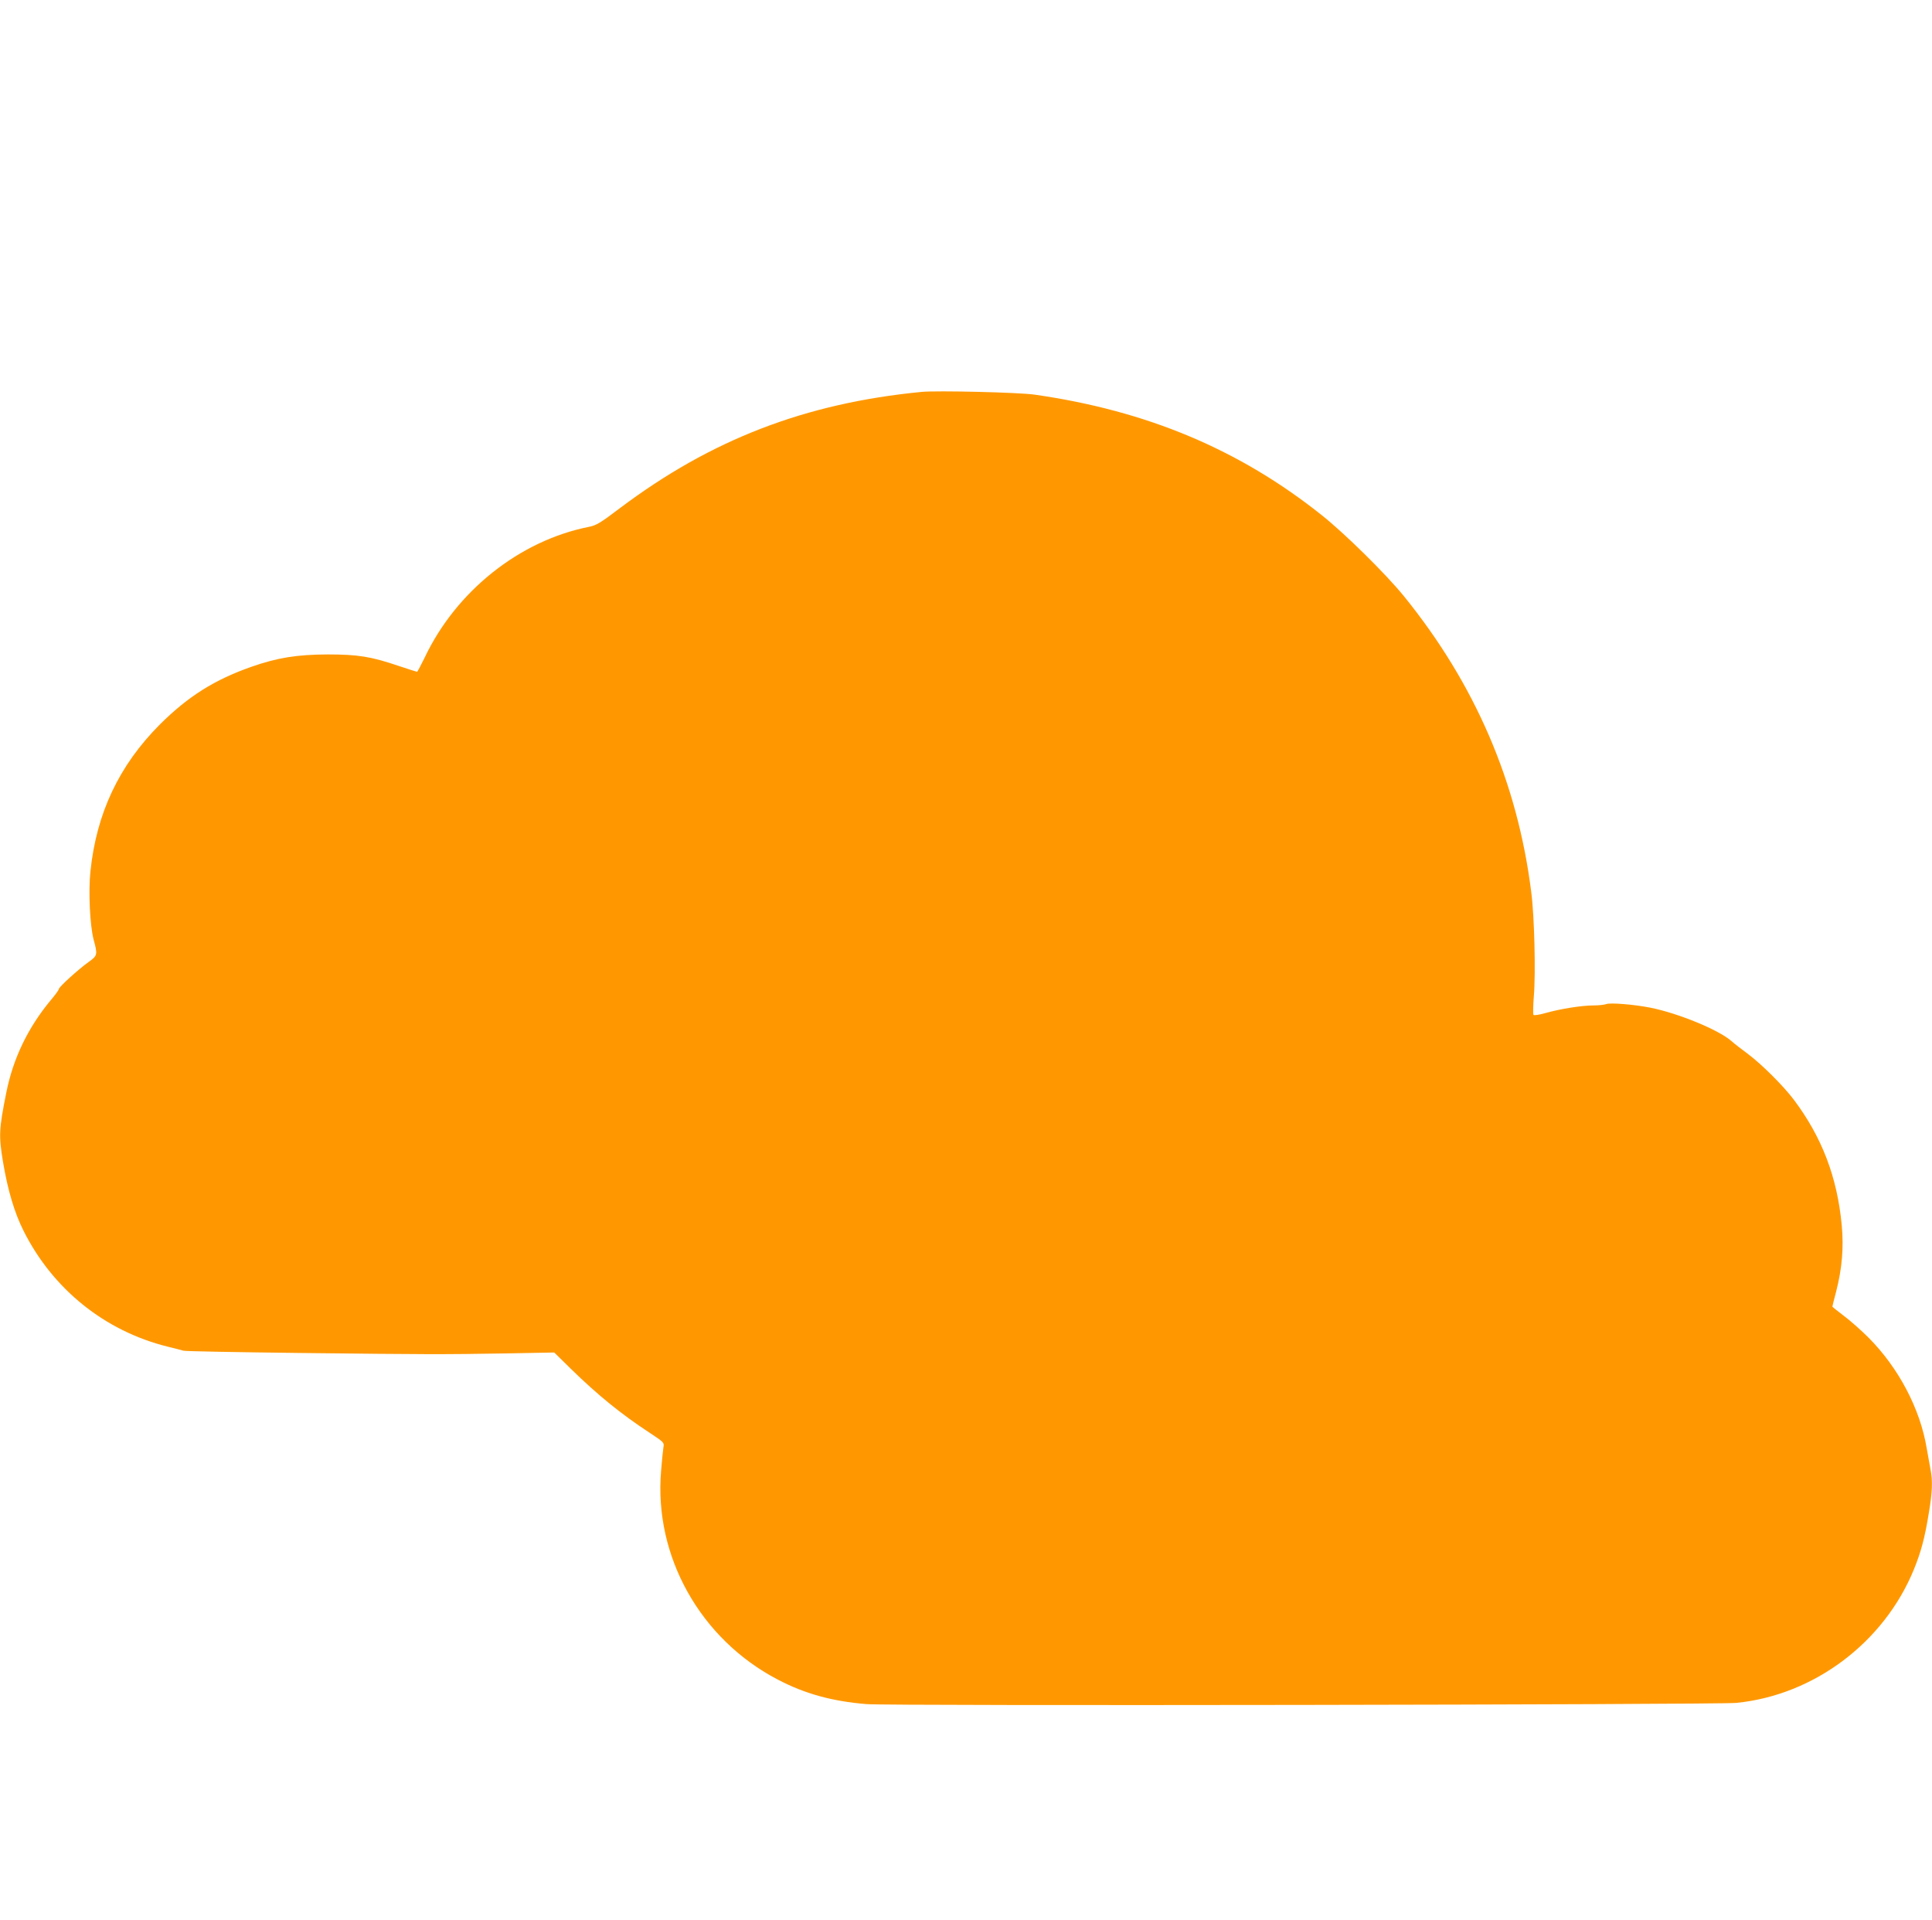
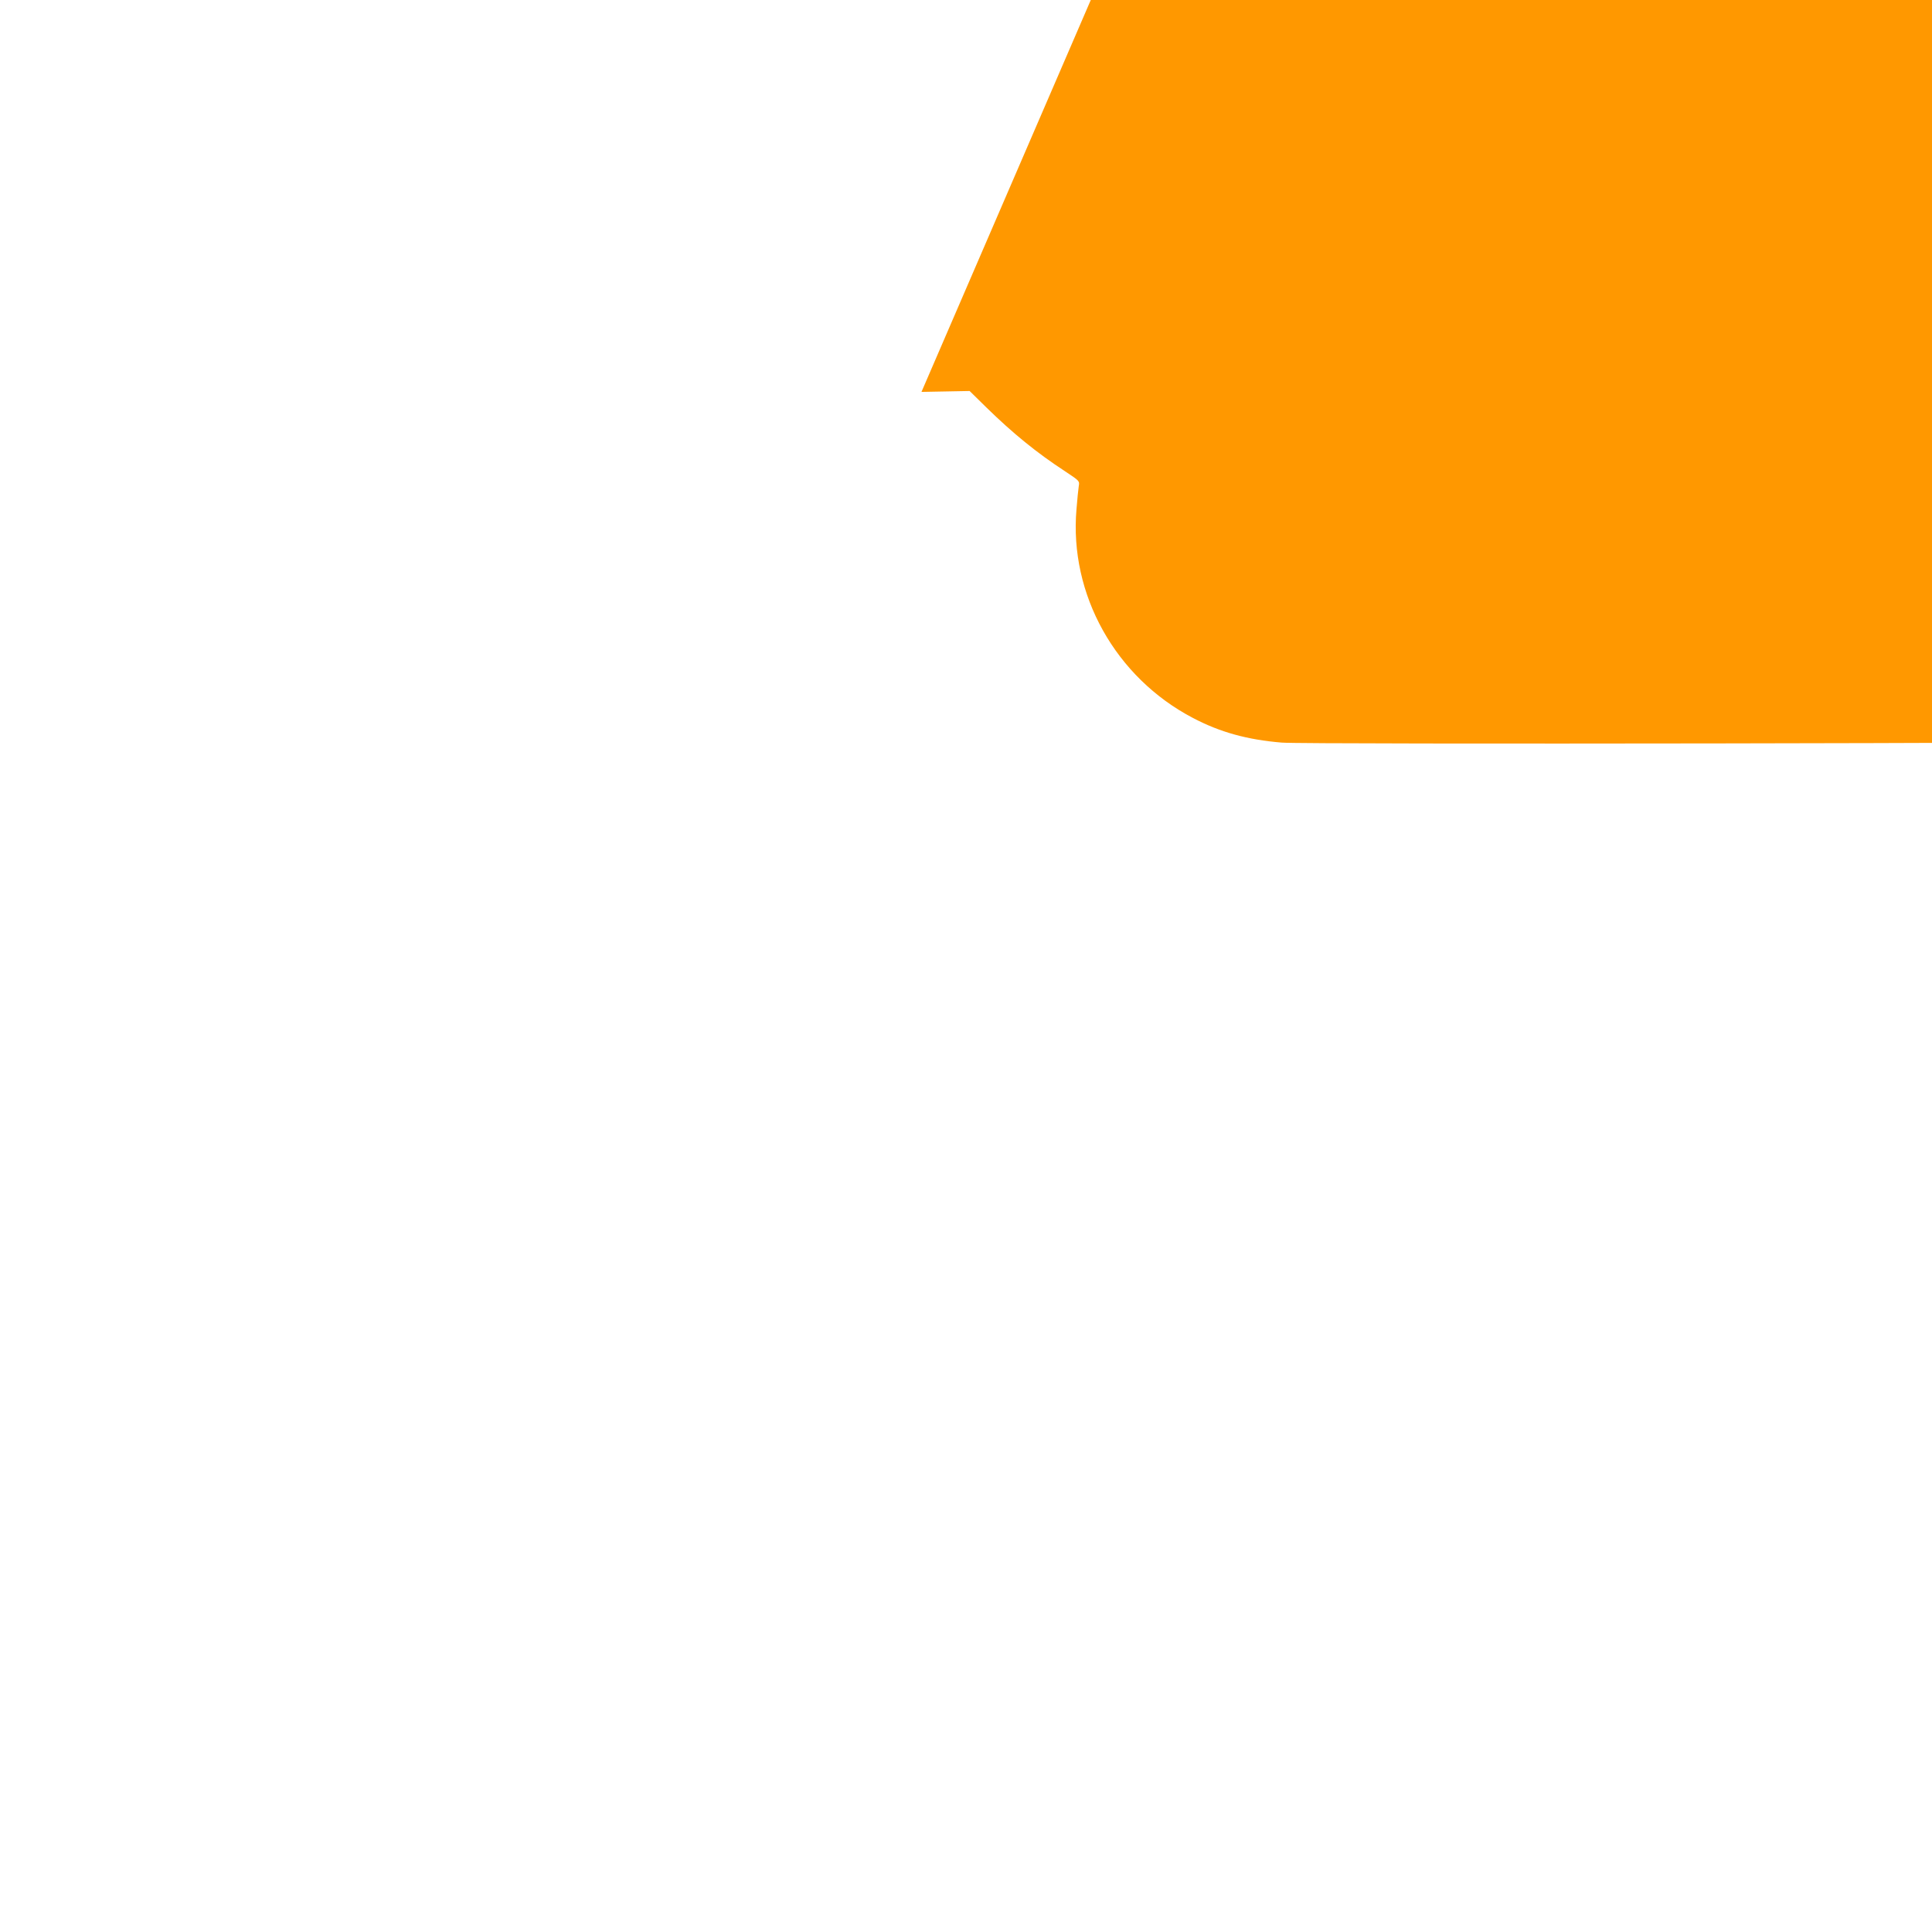
<svg xmlns="http://www.w3.org/2000/svg" version="1.0" width="1280pt" height="1272pt" viewBox="0 0 1280 1272" preserveAspectRatio="xMidYMid meet">
  <g transform="translate(0,1272) scale(0.1,-0.1)" fill="#ff9800" stroke="none">
-     <path d="M6105 10124 c-770 -75 -1393 -315 -1998 -770 -129 -98 -158 -115 -206 -124 -458 -91 -879 -425 -1088 -867 -25 -51 -47 -93 -50 -93 -3 0 -58 18 -122 39 -182 62 -269 76 -471 76 -202 -1 -330 -21 -502 -81 -246 -86 -421 -196 -609 -383 -271 -272 -420 -588 -460 -974 -14 -136 -3 -357 21 -450 28 -102 26 -107 -34 -150 -66 -47 -196 -165 -196 -178 0 -6 -23 -38 -52 -72 -152 -182 -251 -388 -296 -613 -49 -244 -51 -287 -22 -461 32 -189 75 -334 136 -456 194 -387 539 -664 954 -767 47 -11 94 -24 105 -27 11 -4 355 -10 765 -15 865 -10 948 -10 1373 -3 l319 6 111 -109 c175 -171 333 -300 523 -424 95 -63 95 -63 89 -98 -3 -19 -10 -88 -15 -152 -49 -565 259 -1115 772 -1383 179 -94 359 -144 588 -163 143 -13 5634 -4 5763 8 515 51 979 400 1177 884 47 116 72 207 99 374 23 136 26 215 11 289 -5 26 -16 89 -25 139 -43 261 -186 533 -385 733 -47 47 -120 112 -163 144 -42 32 -77 60 -77 62 0 3 11 48 25 100 39 152 51 291 37 439 -30 319 -131 583 -317 831 -71 94 -213 235 -305 304 -41 30 -91 69 -110 86 -85 74 -351 183 -535 220 -112 22 -265 34 -293 24 -13 -5 -51 -9 -85 -9 -76 0 -217 -22 -316 -50 -41 -12 -77 -17 -81 -13 -4 4 -3 60 2 123 13 149 4 531 -17 690 -91 727 -372 1379 -843 1960 -120 148 -393 417 -547 539 -545 434 -1158 691 -1901 797 -104 15 -648 28 -749 18z" />
+     <path d="M6105 10124 l319 6 111 -109 c175 -171 333 -300 523 -424 95 -63 95 -63 89 -98 -3 -19 -10 -88 -15 -152 -49 -565 259 -1115 772 -1383 179 -94 359 -144 588 -163 143 -13 5634 -4 5763 8 515 51 979 400 1177 884 47 116 72 207 99 374 23 136 26 215 11 289 -5 26 -16 89 -25 139 -43 261 -186 533 -385 733 -47 47 -120 112 -163 144 -42 32 -77 60 -77 62 0 3 11 48 25 100 39 152 51 291 37 439 -30 319 -131 583 -317 831 -71 94 -213 235 -305 304 -41 30 -91 69 -110 86 -85 74 -351 183 -535 220 -112 22 -265 34 -293 24 -13 -5 -51 -9 -85 -9 -76 0 -217 -22 -316 -50 -41 -12 -77 -17 -81 -13 -4 4 -3 60 2 123 13 149 4 531 -17 690 -91 727 -372 1379 -843 1960 -120 148 -393 417 -547 539 -545 434 -1158 691 -1901 797 -104 15 -648 28 -749 18z" />
  </g>
</svg>